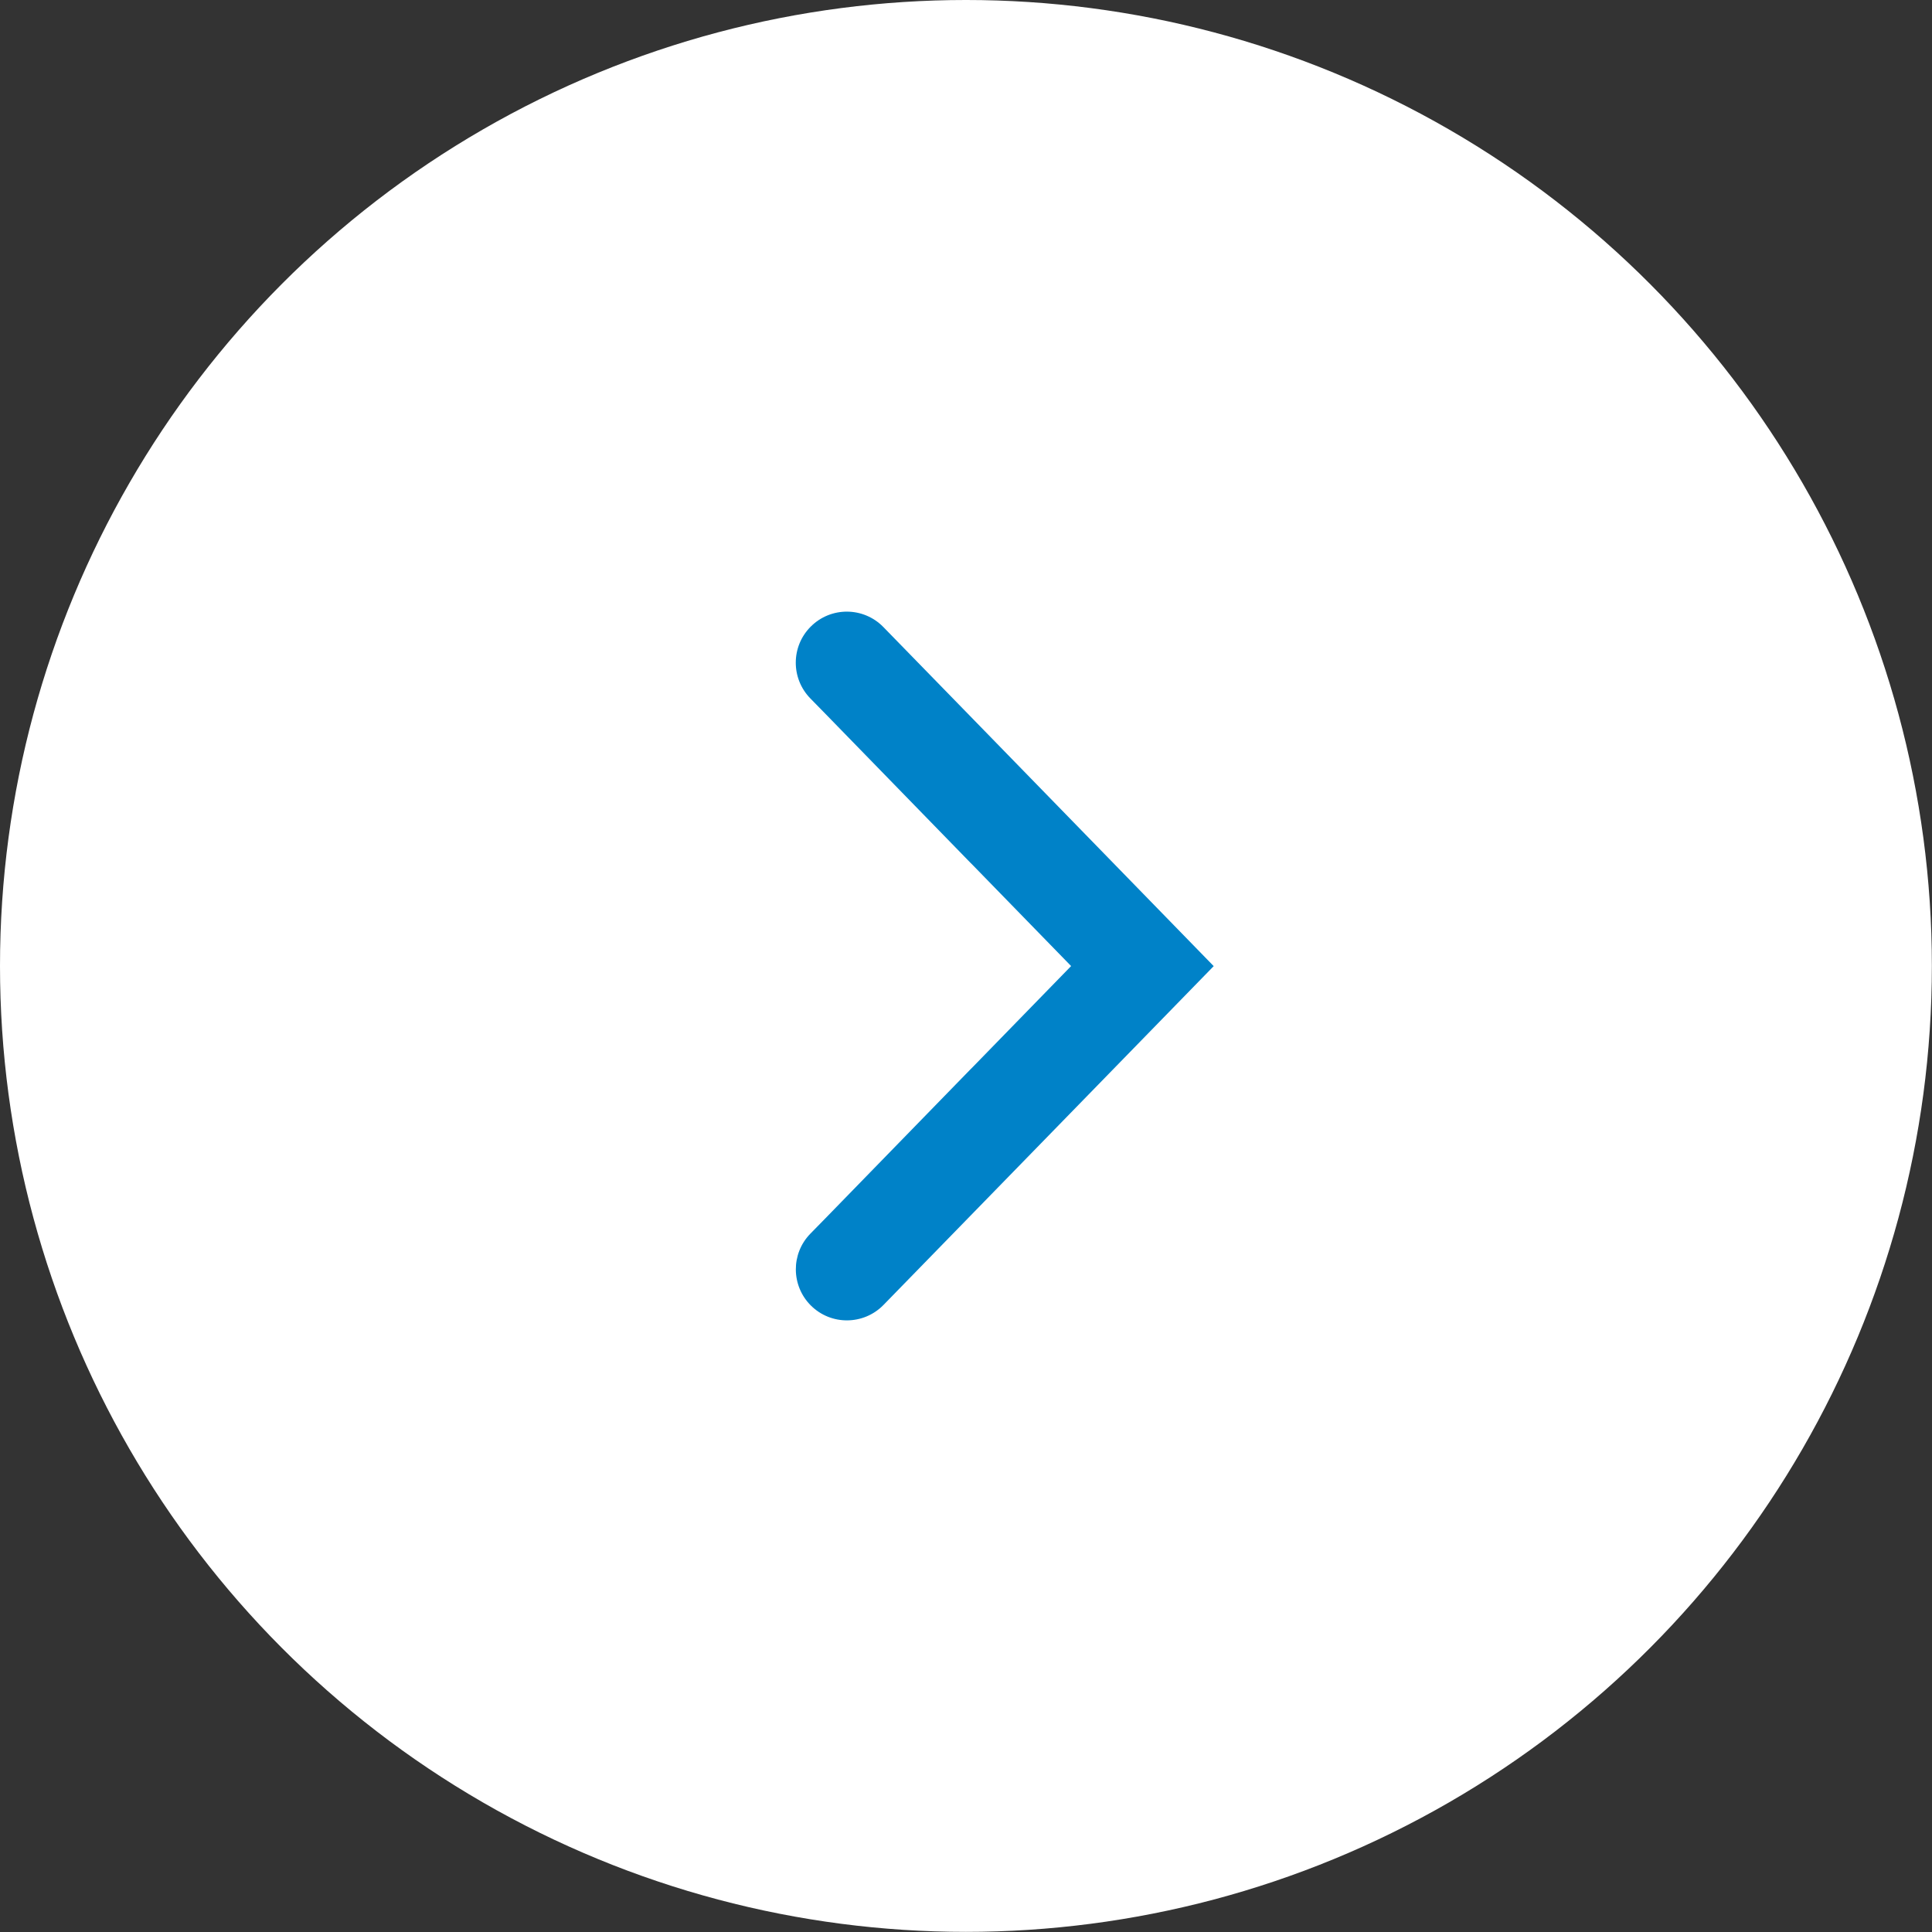
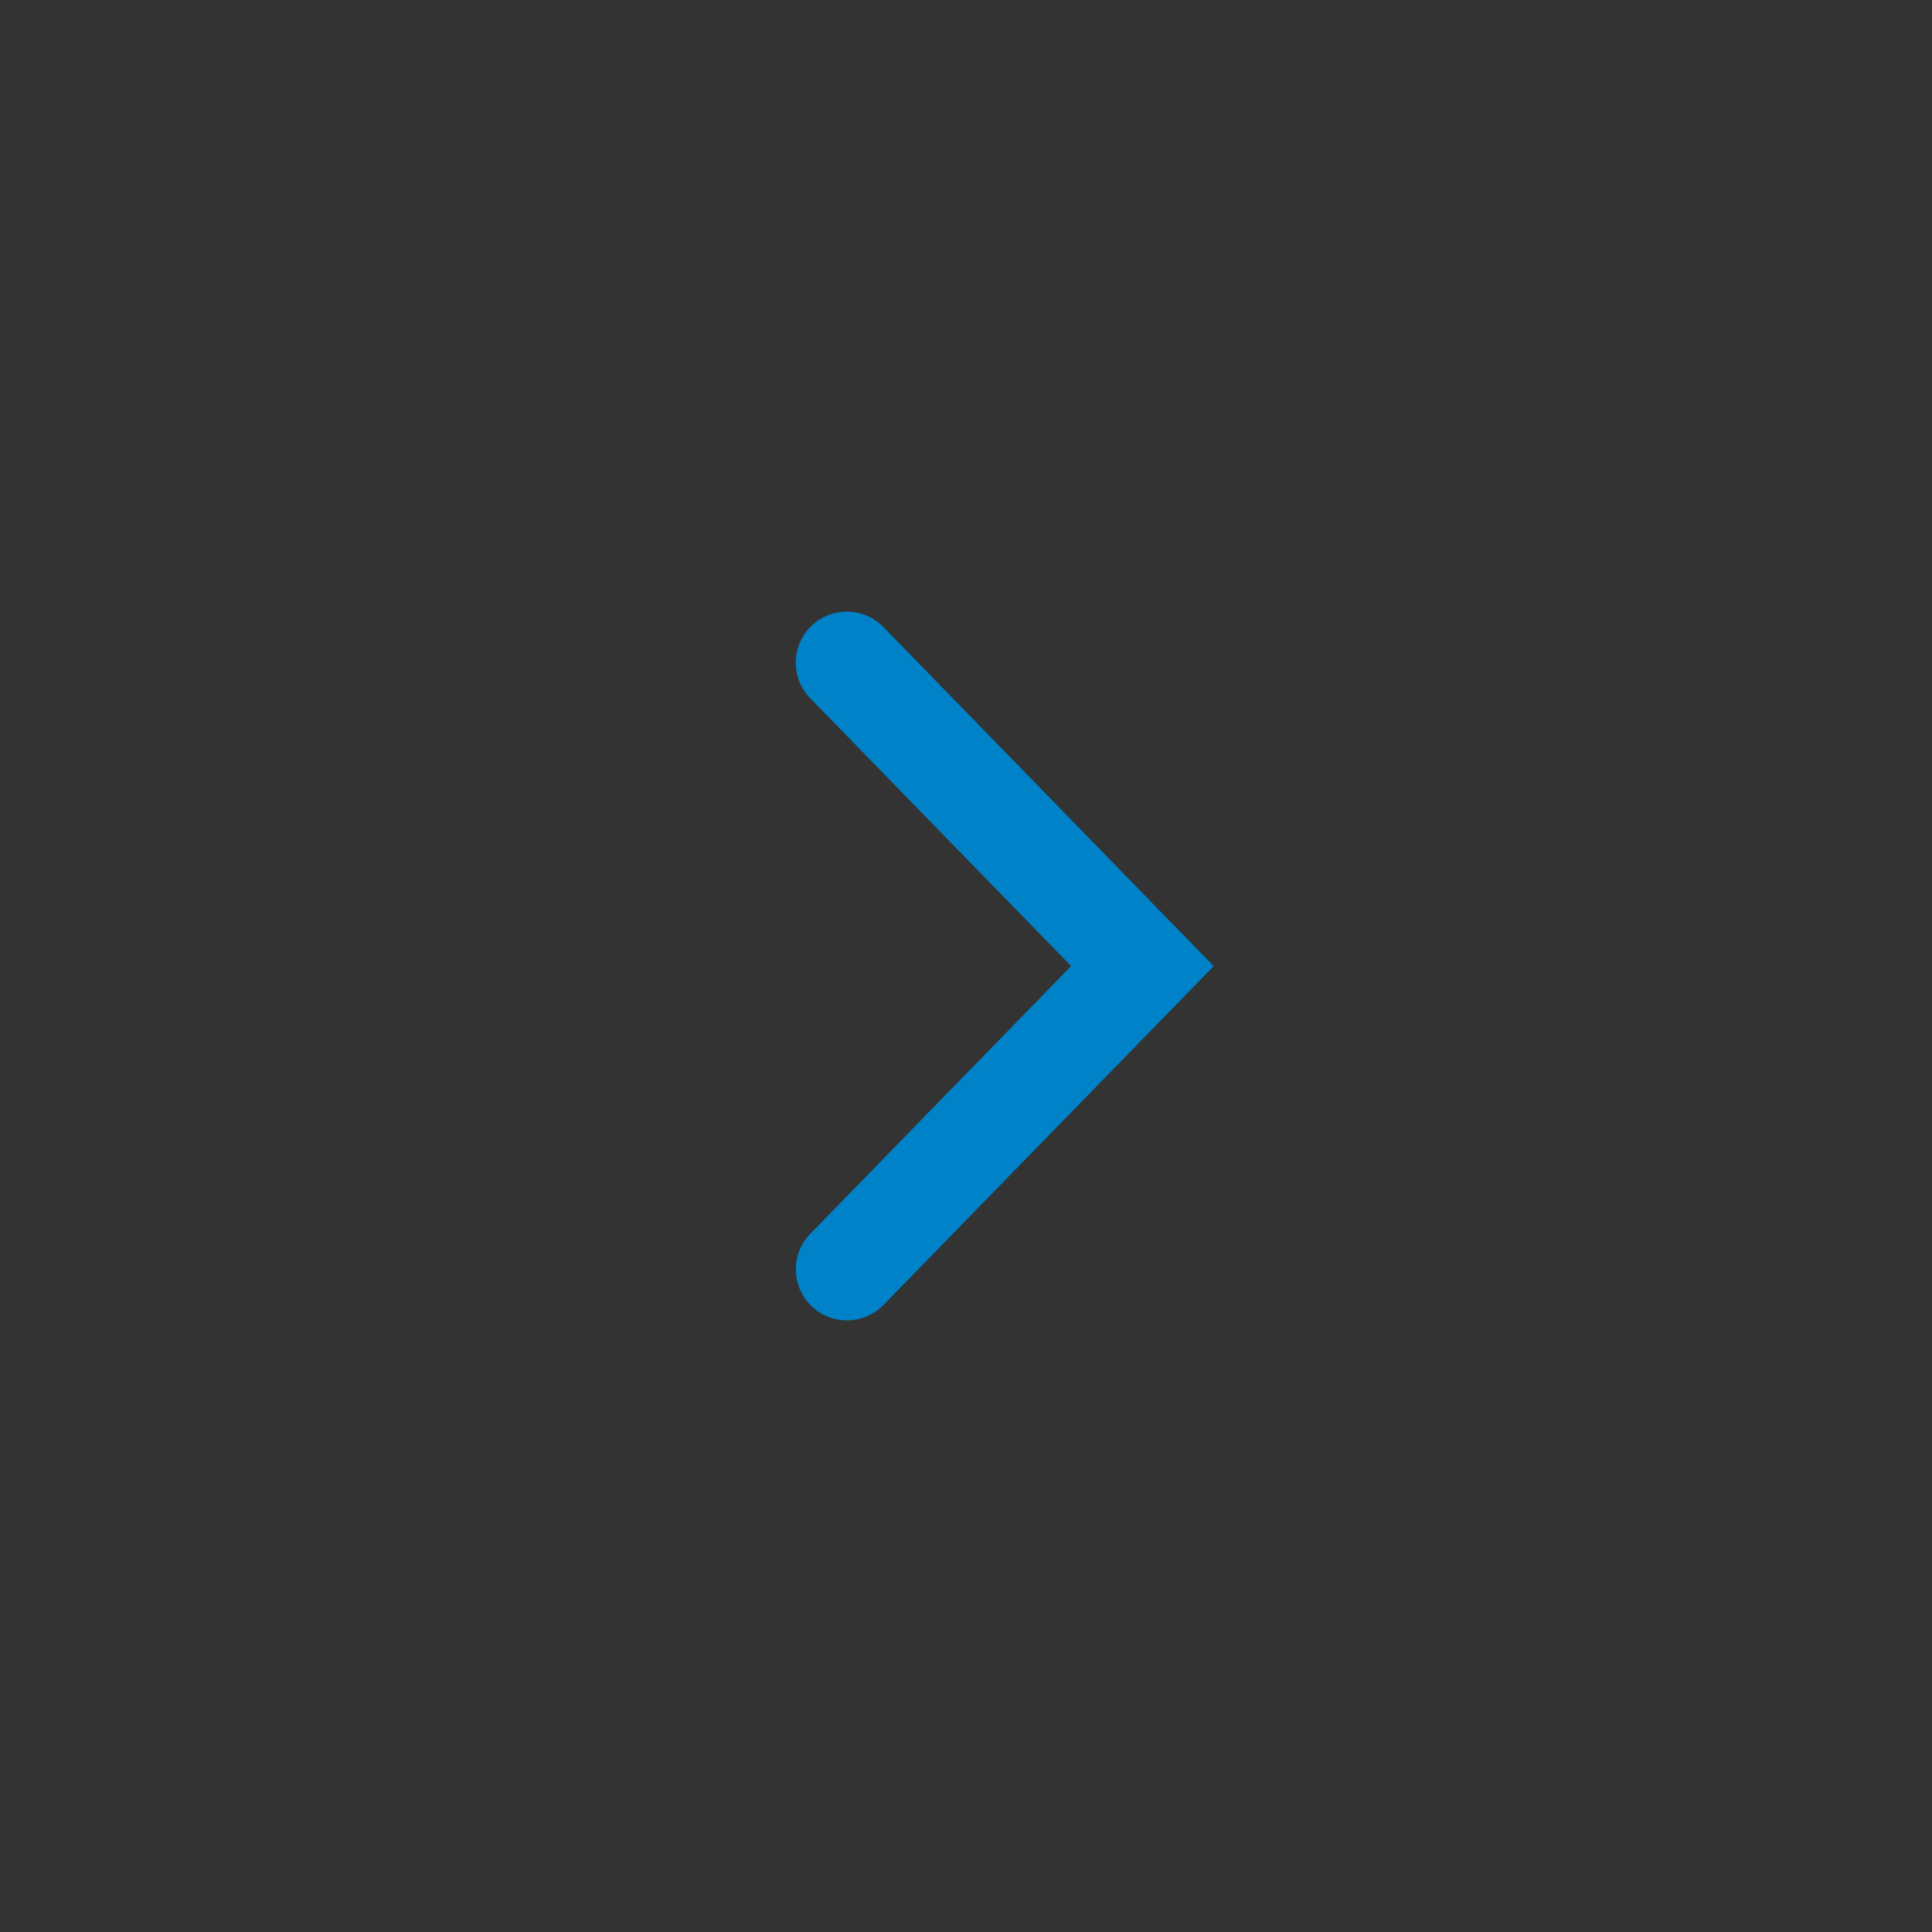
<svg xmlns="http://www.w3.org/2000/svg" id="_Слой_1" data-name="Слой 1" viewBox="0 0 154.67 154.67">
  <rect x="0" y="0" width="154.67" height="154.67" fill="#333333" stroke="none" />
  <defs>
    <style> .cls-1 { fill: #0082c8; } .cls-1, .cls-2 { stroke-width: 0px; } .cls-2 { fill: #fff; } </style>
  </defs>
-   <circle class="cls-2" cx="77.33" cy="77.33" r="77.33" />
  <path class="cls-1" d="M97.17,77.34l-19.14,19.64-7.3,7.49c-1.59,1.63-4.21,1.65-5.82.04h0c-1.58-1.58-1.6-4.14-.04-5.74l1.36-1.39,11.44-11.75.21-.21,7.87-8.08-7.87-8.08-.21-.21-11.45-11.76-1.35-1.38c-1.56-1.6-1.55-4.16.03-5.74h0c1.61-1.62,4.23-1.6,5.82.03l7.3,7.49,19.14,19.65Z" />
</svg>